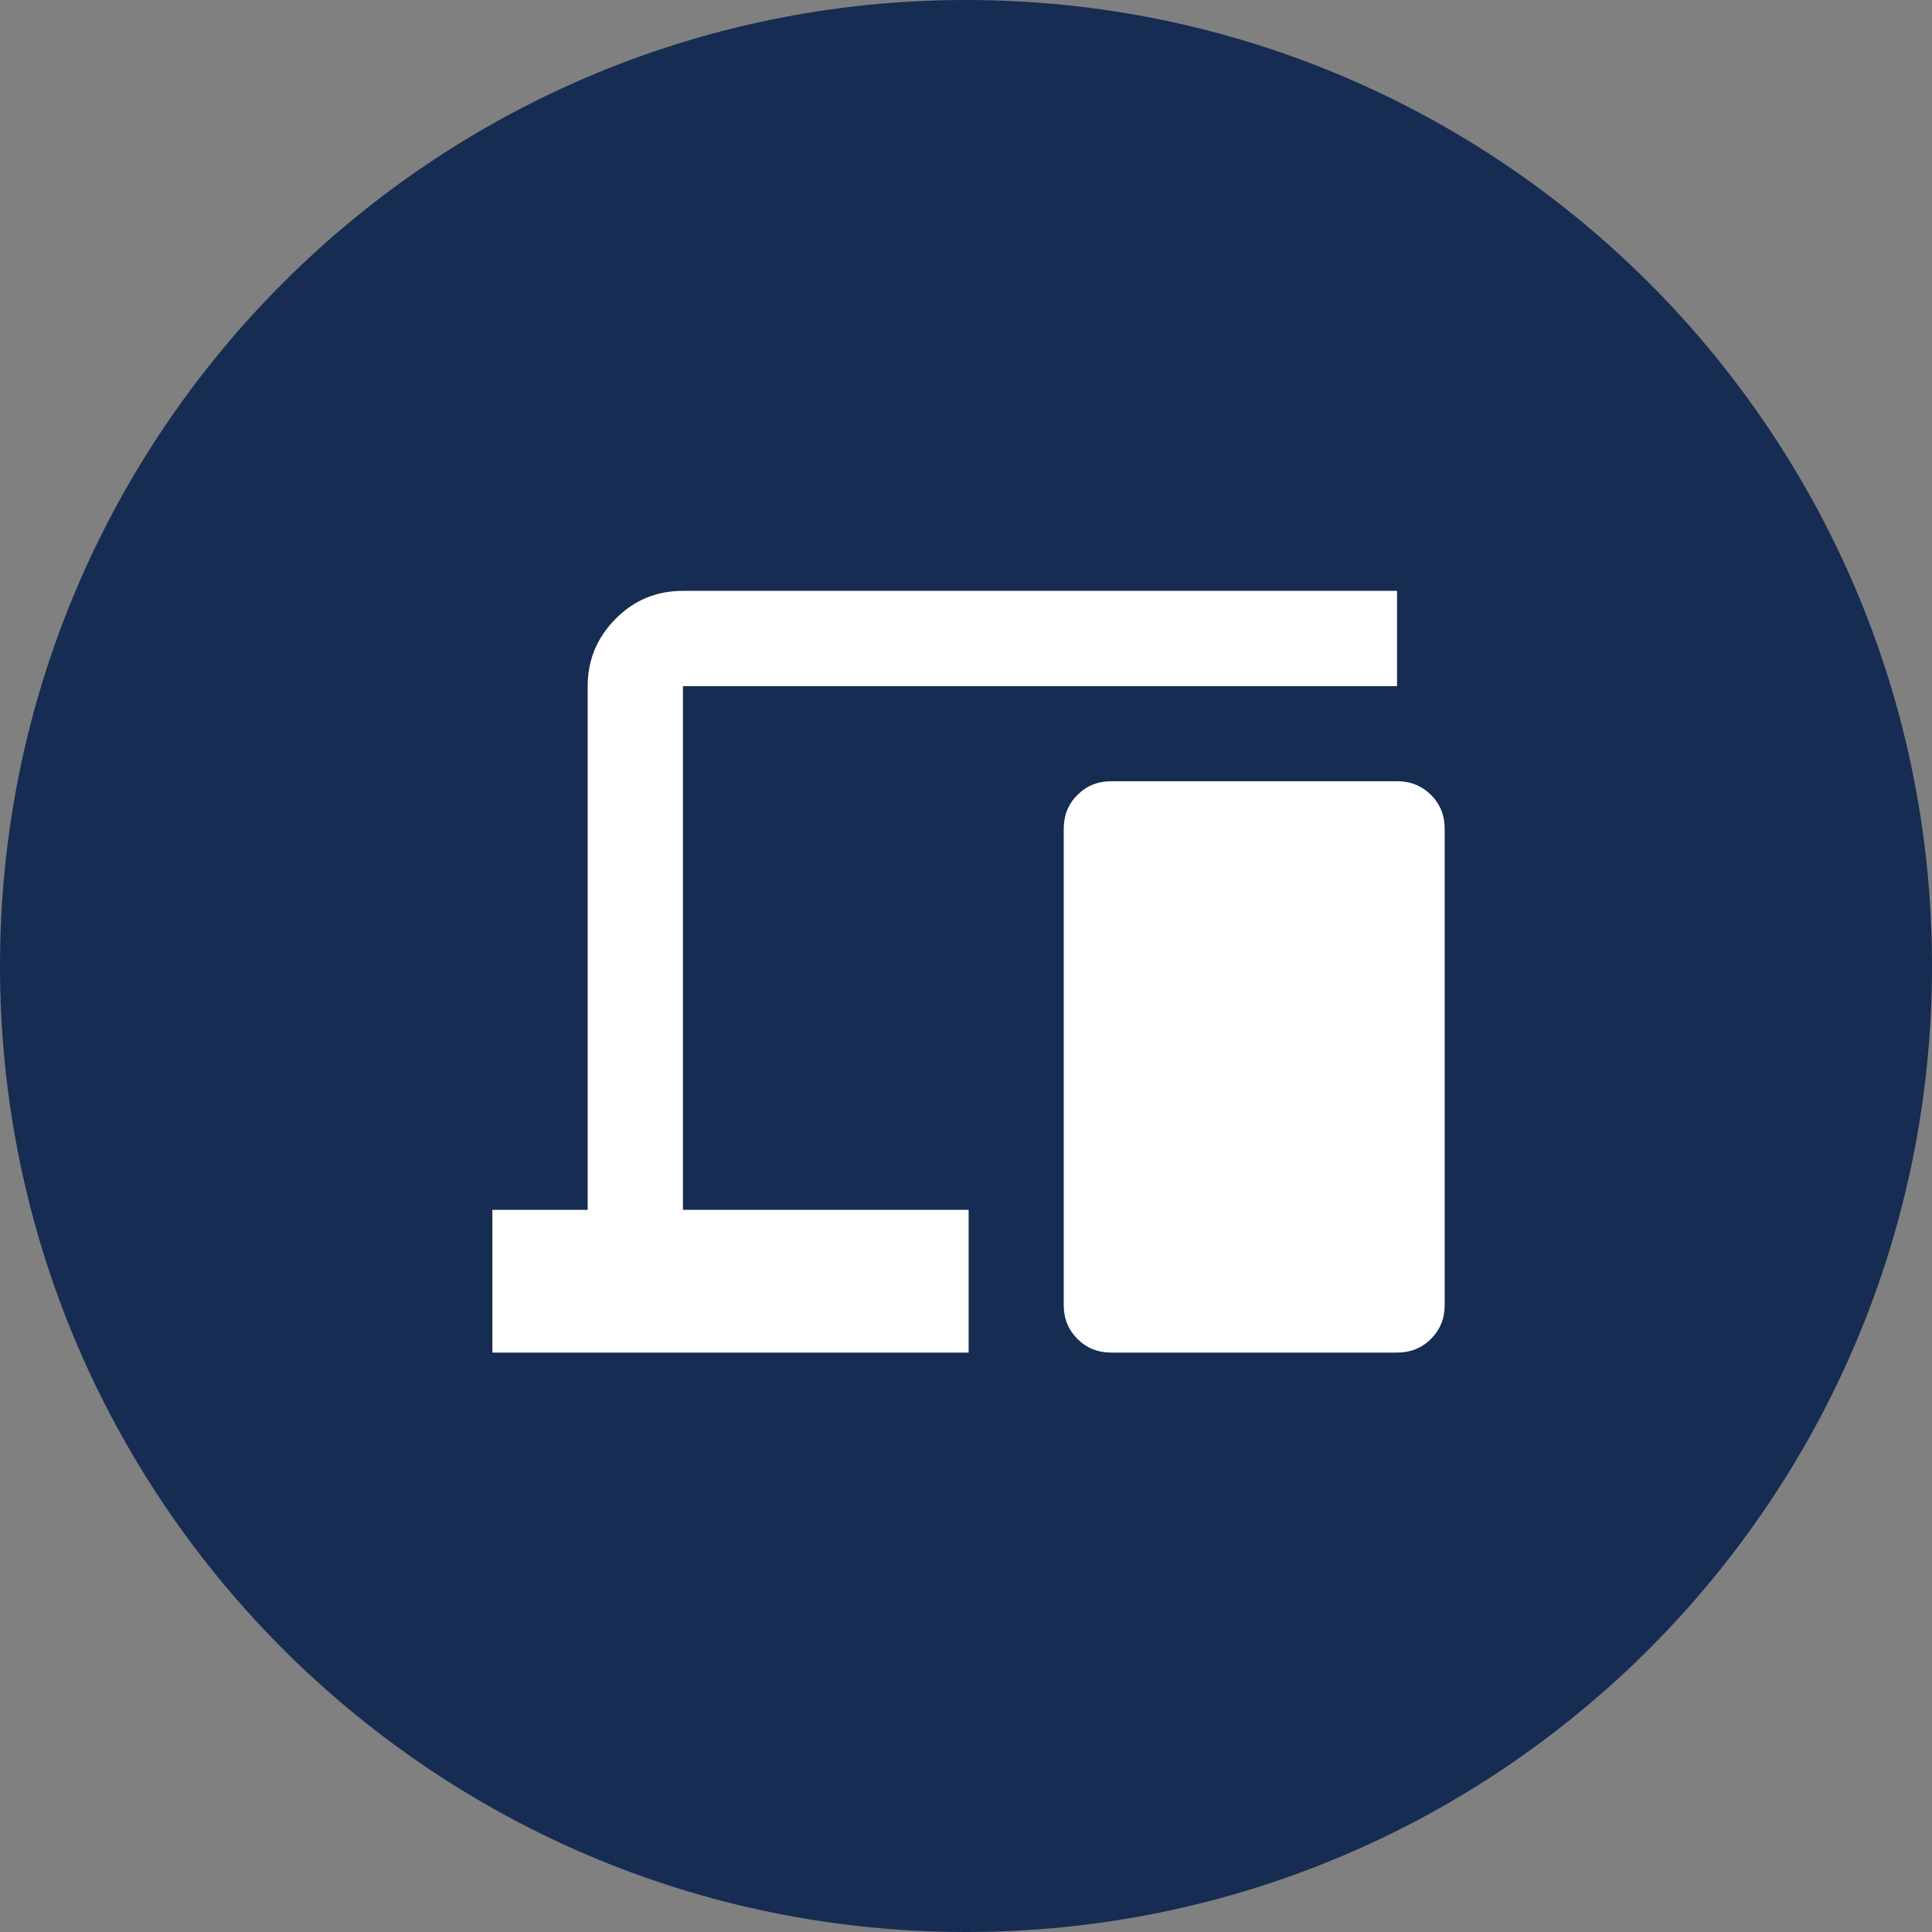
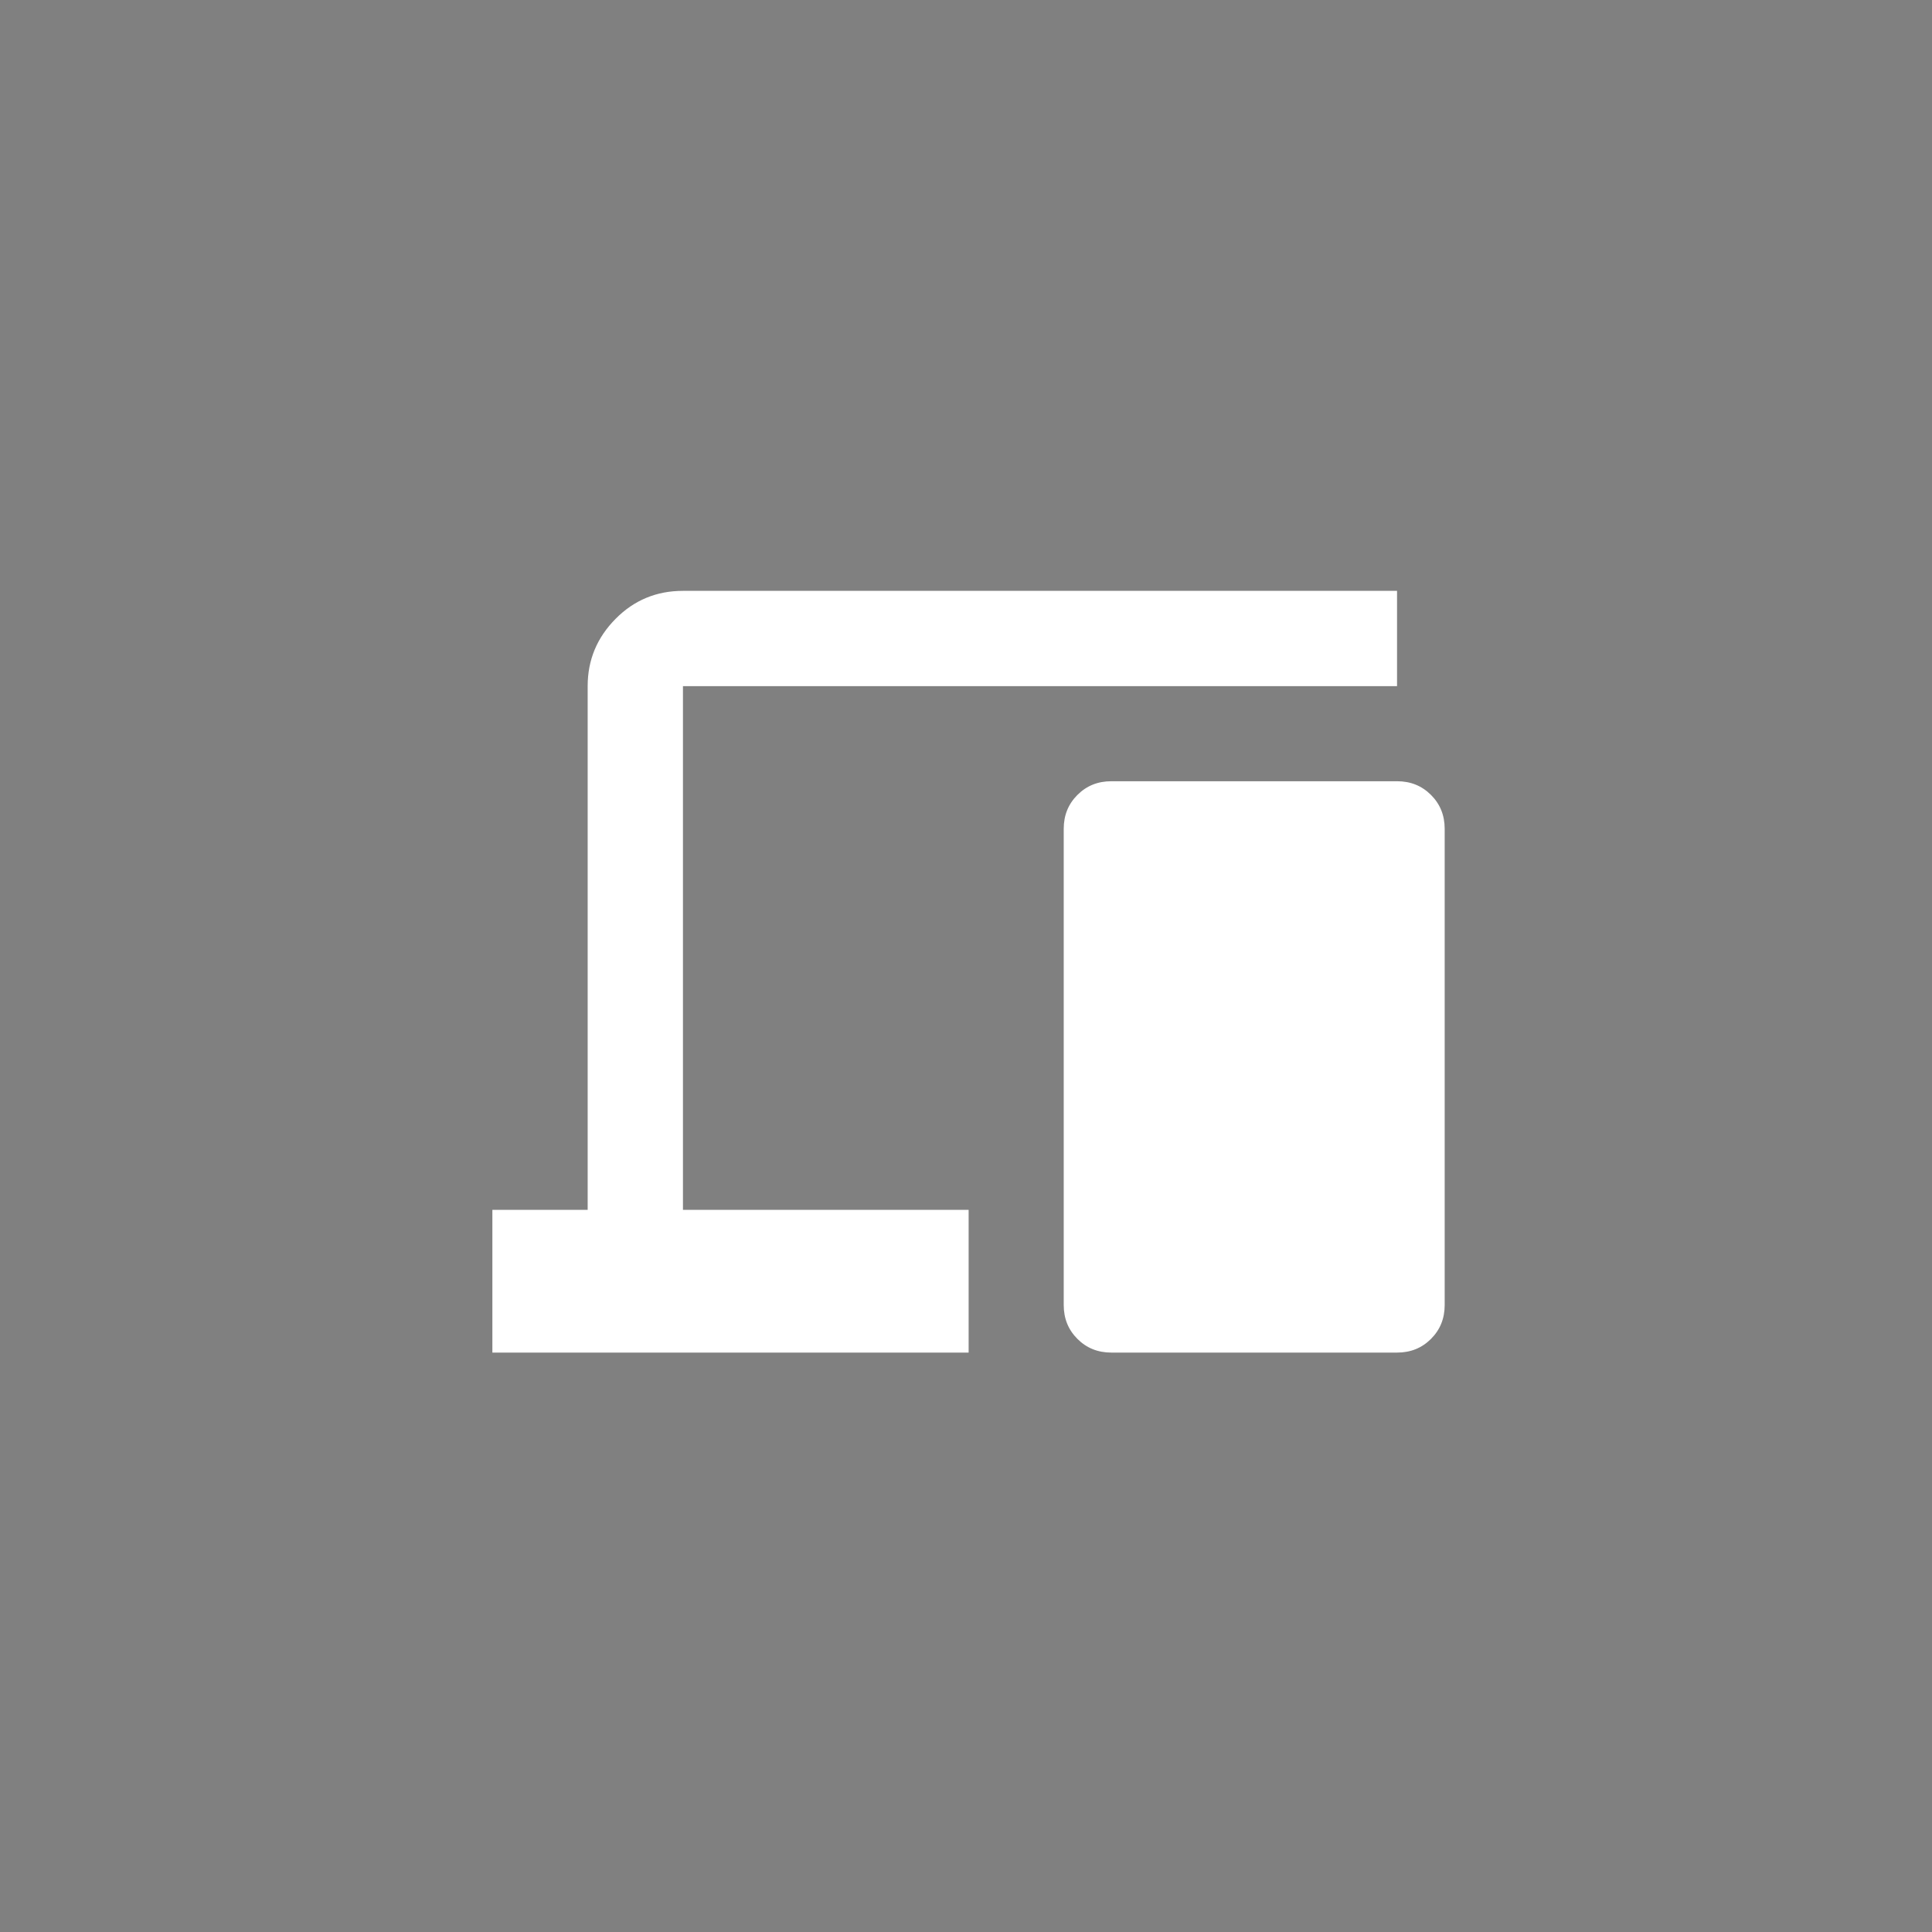
<svg xmlns="http://www.w3.org/2000/svg" viewBox="0 0 103 103">
  <rect x="0" y="0" width="103" height="103" fill="#808080" stroke="none" />
  <defs>
    <style>.cls-1{fill:#fff;}.cls-2{fill:#162c52;}</style>
  </defs>
  <g id="Laag_1">
    <g id="Group_415">
-       <path id="Path_256" class="cls-2" d="M51.5,0C79.94,0,103,23.06,103,51.5s-23.06,51.5-51.5,51.5S0,79.94,0,51.5,23.06,0,51.5,0Z" />
-     </g>
+       </g>
  </g>
  <g id="Laag_2">
-     <path class="cls-1" d="M26.25,72.11v-7.61h5.08v-27.92c0-1.4.5-2.59,1.49-3.59s2.19-1.49,3.59-1.49h38.07v5.08h-38.07v27.92h15.23v7.61h-25.38ZM59.25,72.11c-.72,0-1.32-.24-1.81-.73s-.73-1.09-.73-1.81v-25.38c0-.72.24-1.32.73-1.81s1.09-.73,1.81-.73h15.23c.72,0,1.32.24,1.81.73s.73,1.09.73,1.81v25.38c0,.72-.24,1.32-.73,1.81s-1.09.73-1.81.73h-15.23Z" />
+     <path class="cls-1" d="M26.25,72.11v-7.61h5.08v-27.92c0-1.4.5-2.59,1.49-3.59s2.19-1.49,3.59-1.49h38.07v5.08h-38.07v27.92h15.23v7.61h-25.38ZM59.25,72.11c-.72,0-1.32-.24-1.81-.73s-.73-1.09-.73-1.81v-25.38c0-.72.24-1.32.73-1.81s1.09-.73,1.81-.73h15.23c.72,0,1.32.24,1.81.73s.73,1.09.73,1.81v25.38c0,.72-.24,1.32-.73,1.81s-1.09.73-1.81.73Z" />
  </g>
</svg>